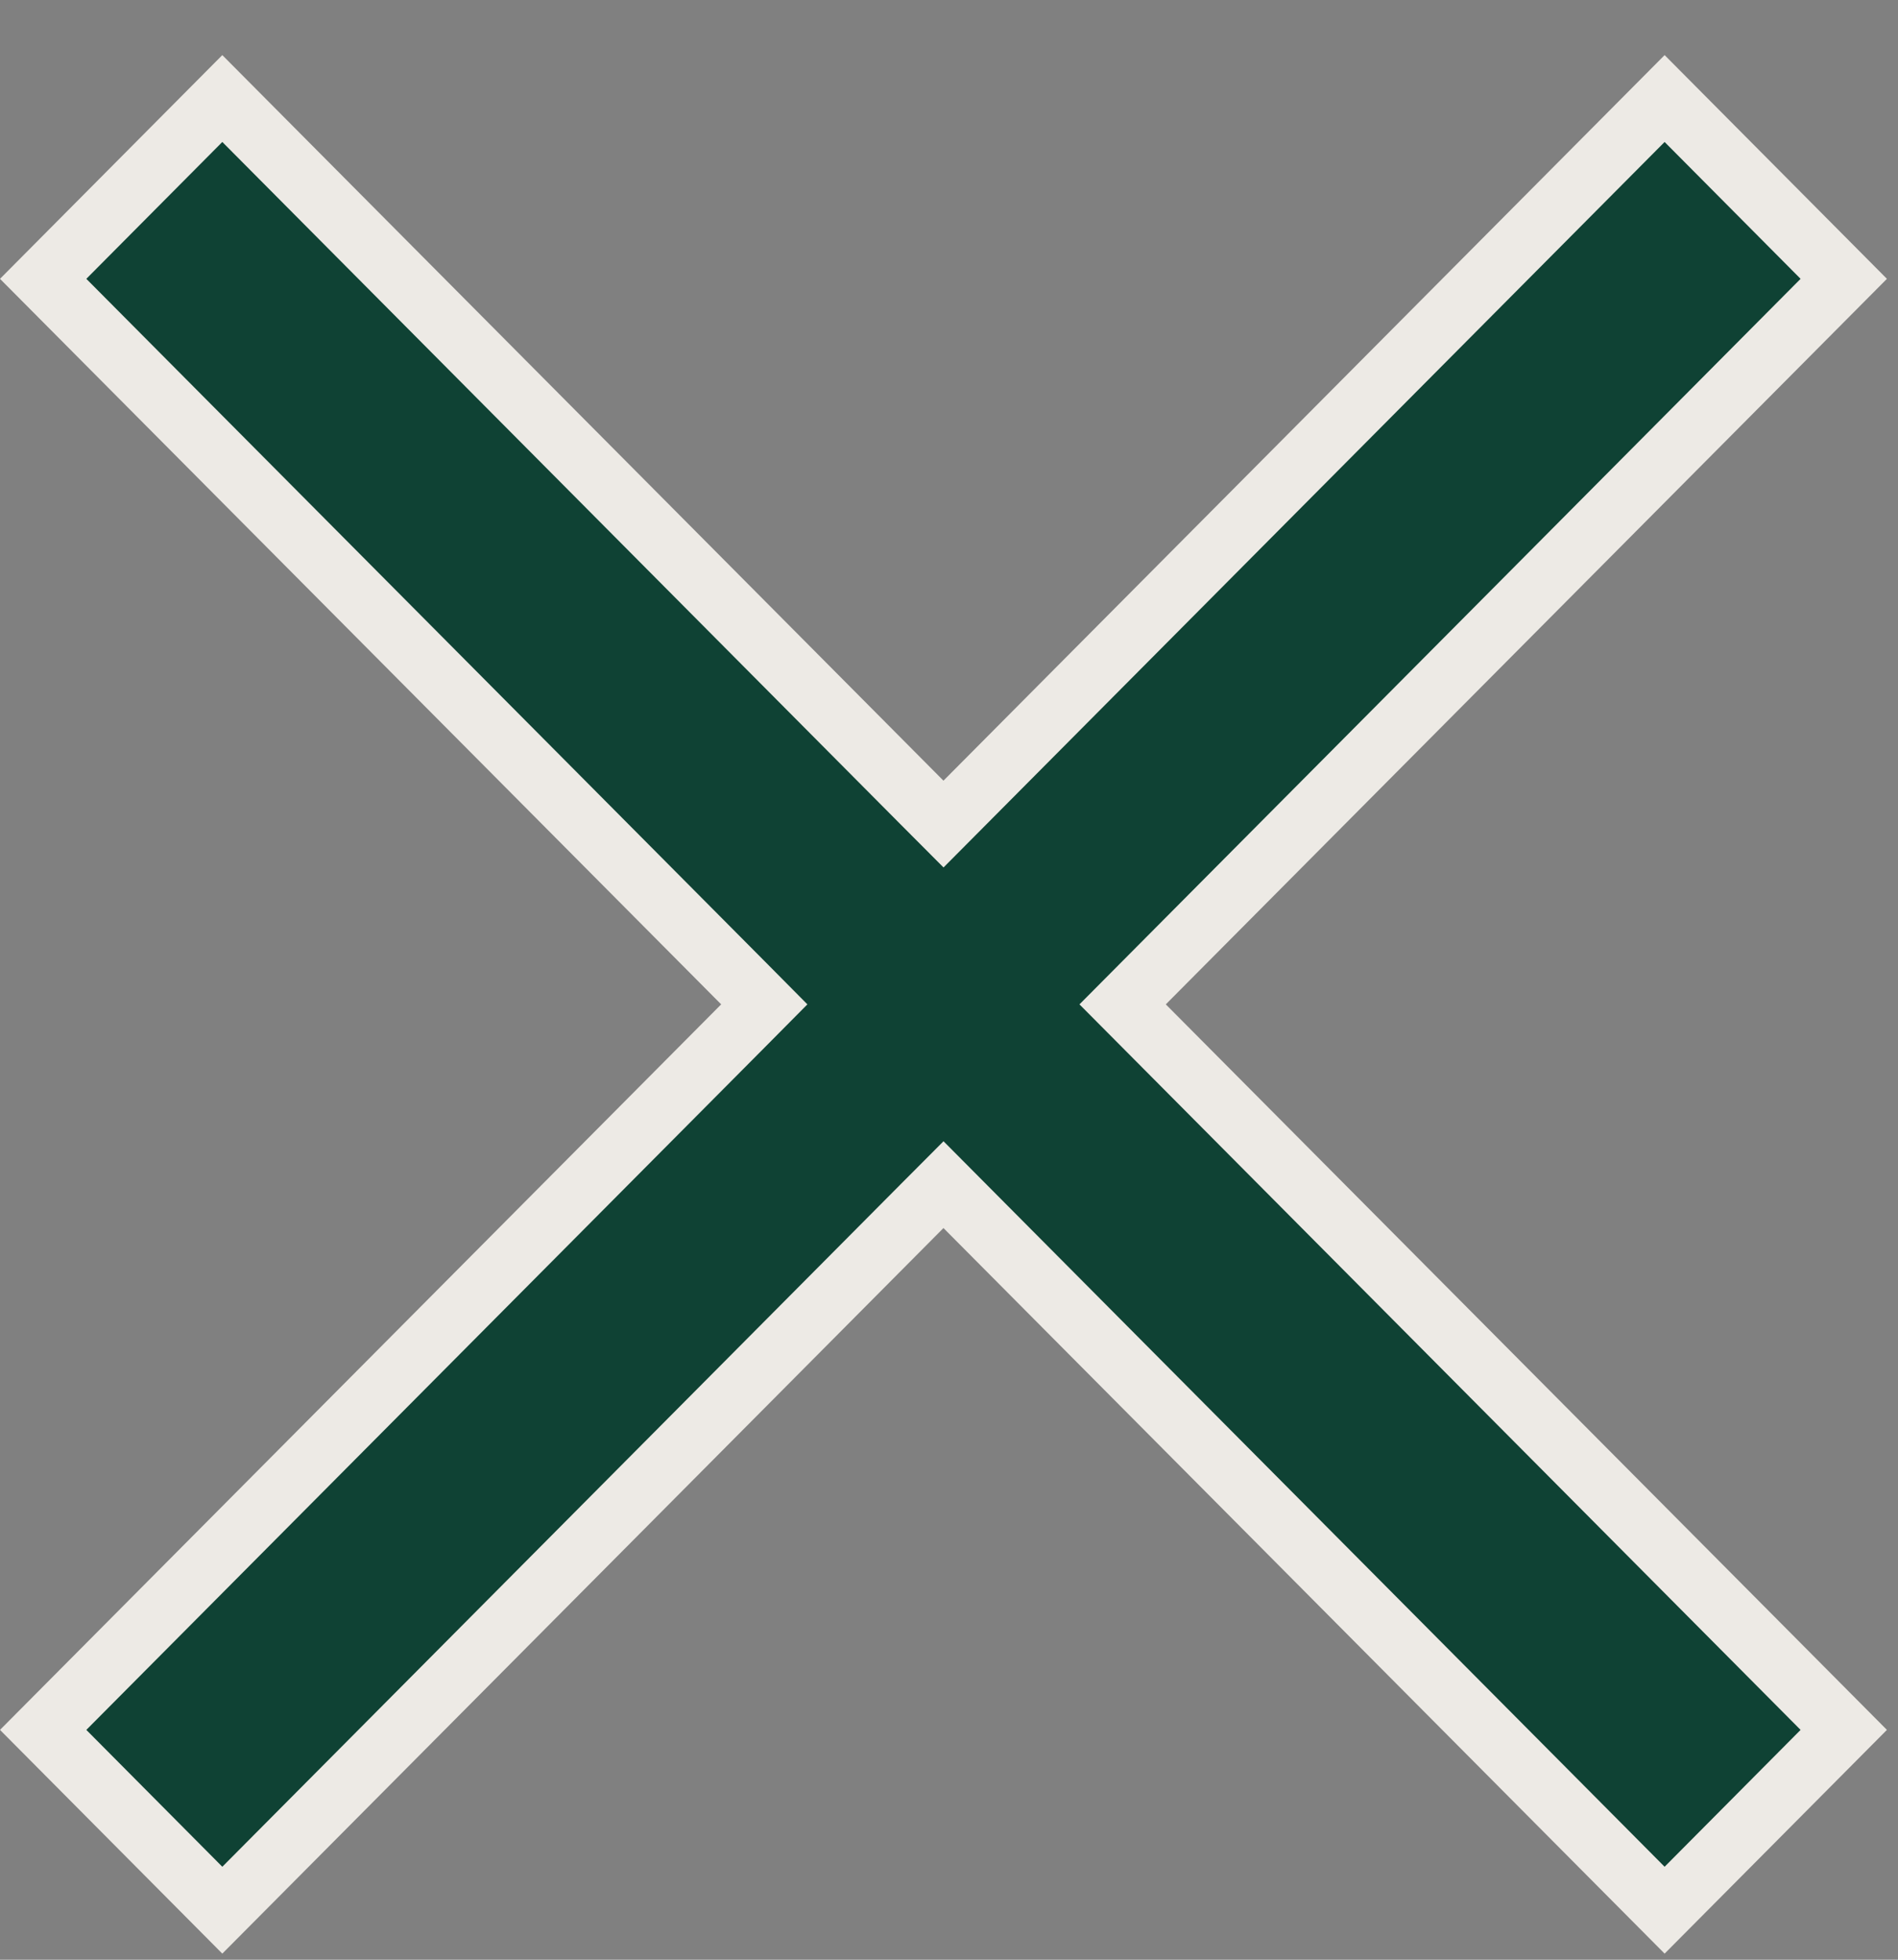
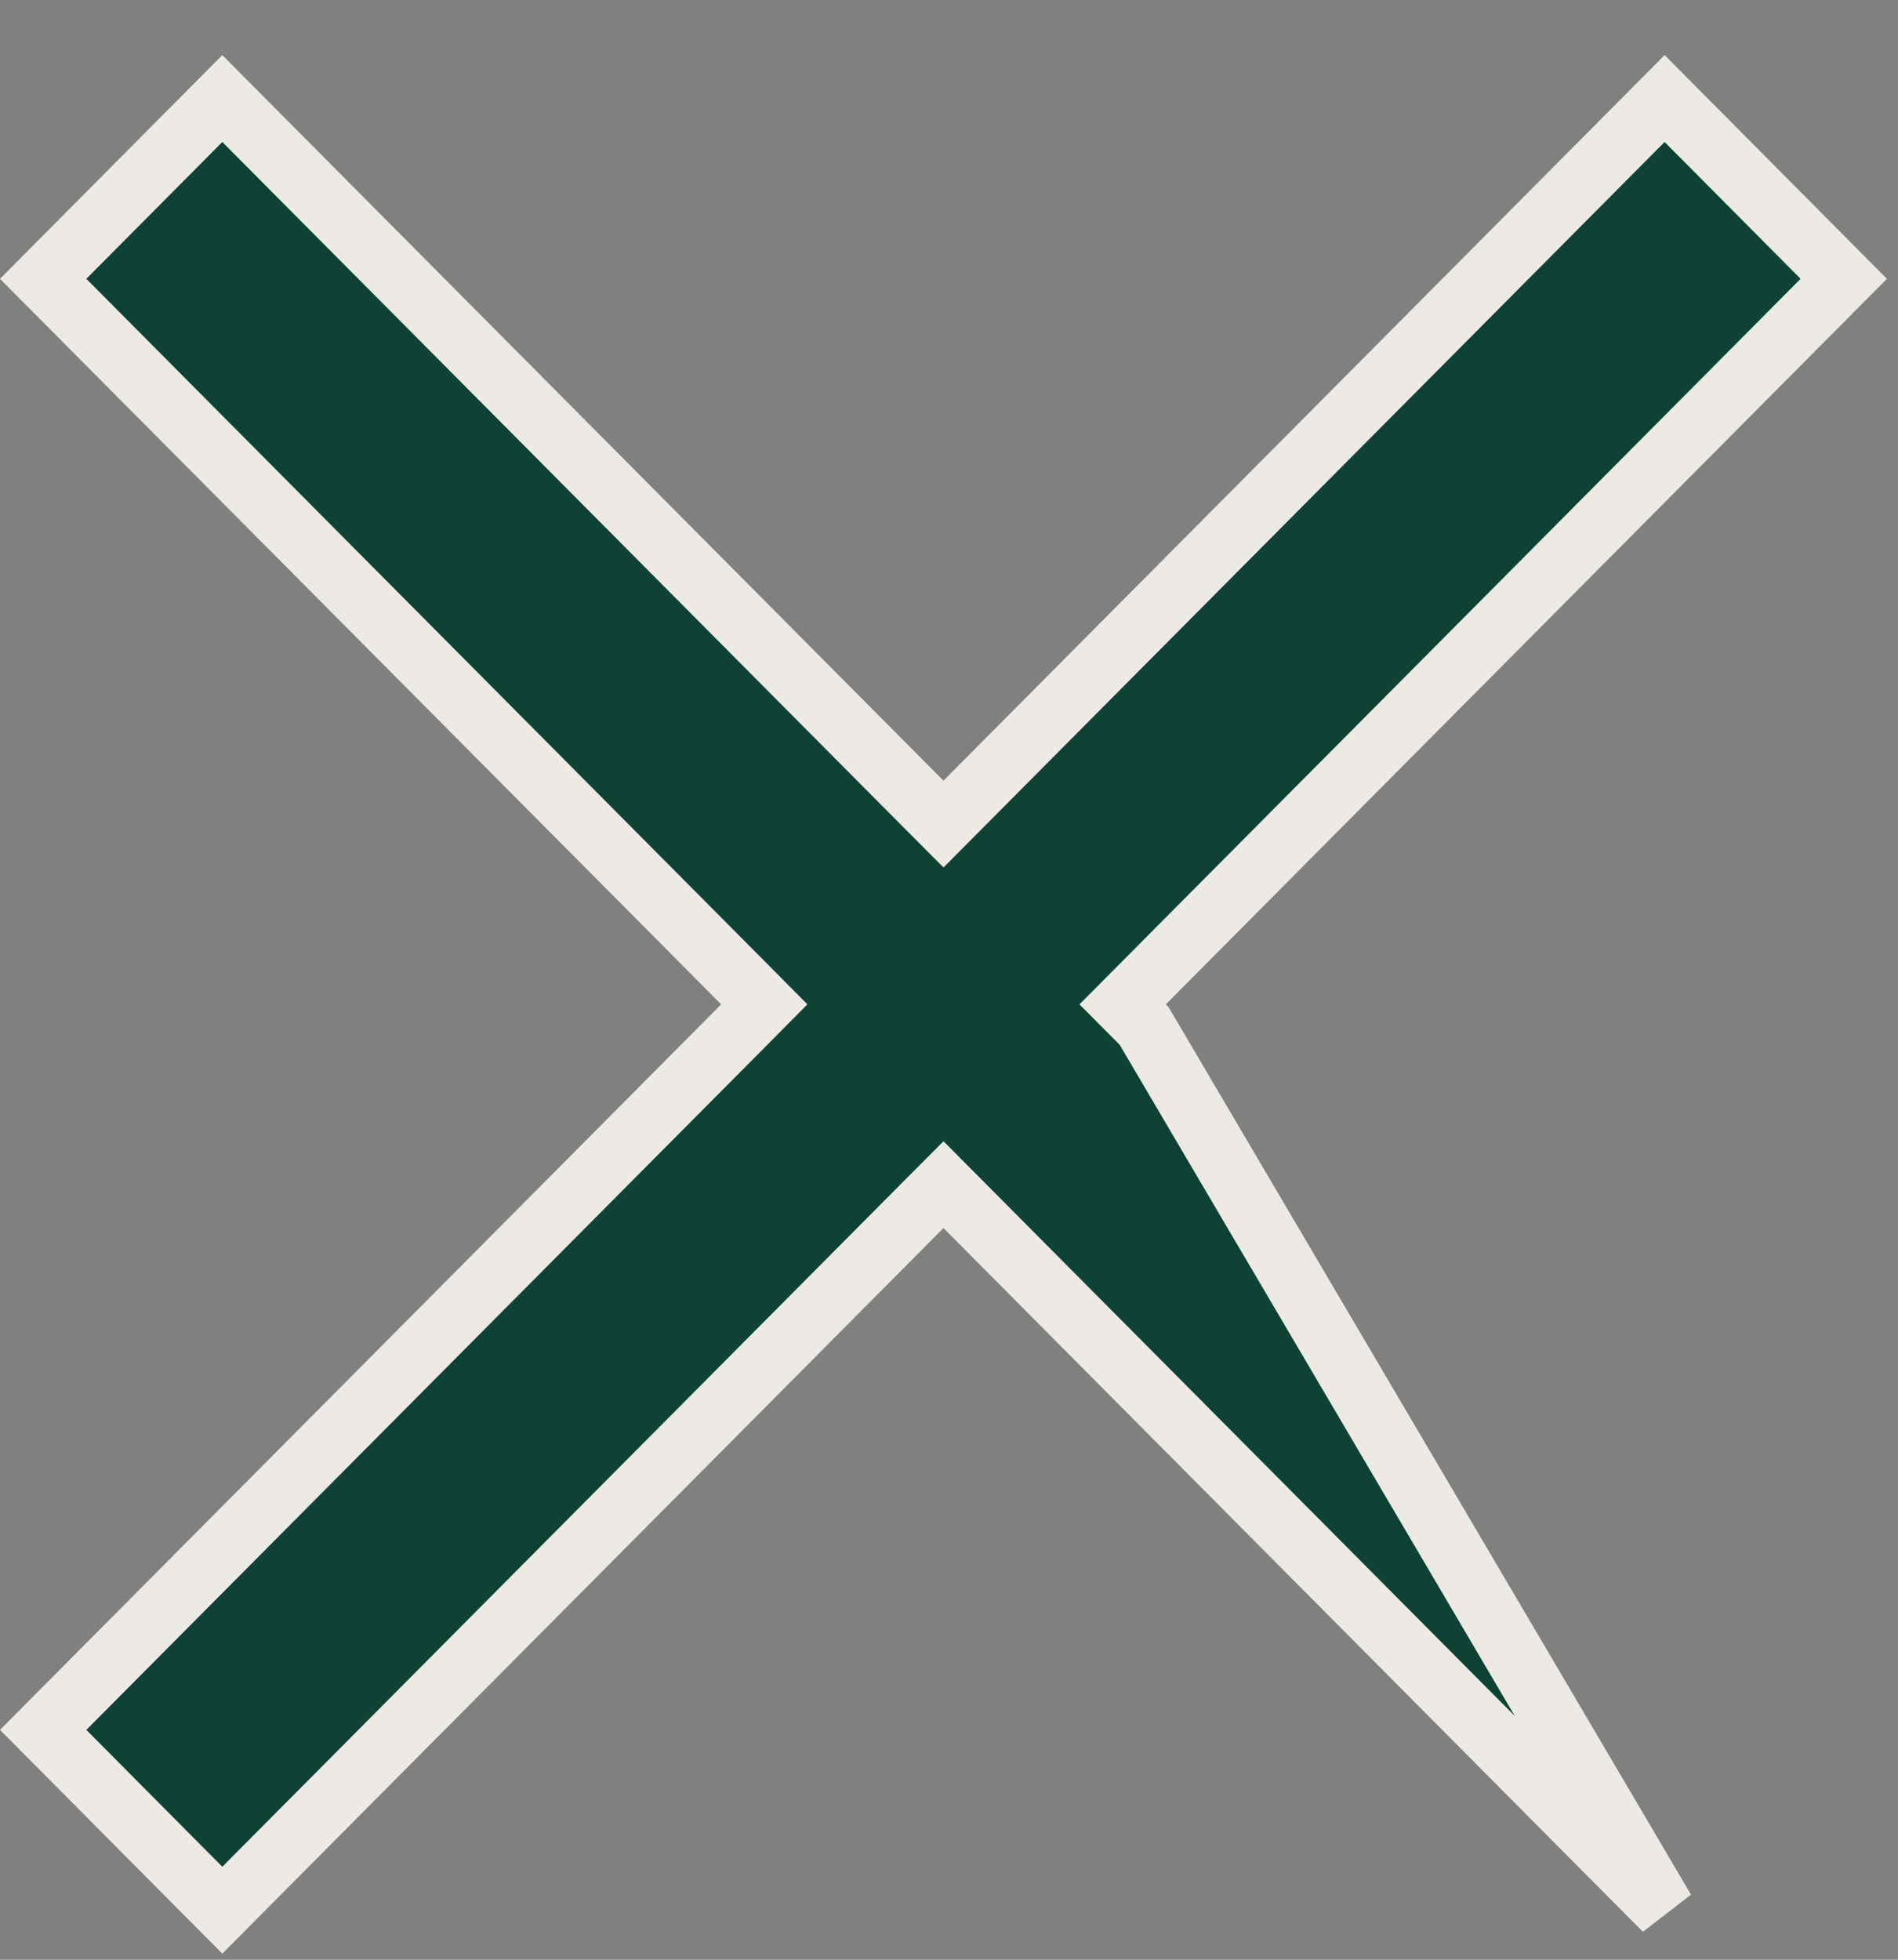
<svg xmlns="http://www.w3.org/2000/svg" width="31" height="32" viewBox="0 0 31 32" fill="none">
  <rect x="0" y="0" width="31" height="32" fill="#808080" stroke="none" />
-   <path d="M12.133 16.753L0.705 28.247L3.631 31.191L15.055 19.7L15.41 19.344L15.764 19.7L27.188 31.191L30.114 28.247L18.687 16.753L18.336 16.4L18.687 16.047L30.114 4.553L27.188 1.609L15.764 13.1L15.41 13.456L15.055 13.1L3.631 1.609L0.705 4.553L12.133 16.047L12.483 16.4L12.133 16.753Z" fill="#0F4234" stroke="#EDEAE5" />
+   <path d="M12.133 16.753L0.705 28.247L3.631 31.191L15.055 19.7L15.41 19.344L15.764 19.7L27.188 31.191L18.687 16.753L18.336 16.4L18.687 16.047L30.114 4.553L27.188 1.609L15.764 13.1L15.41 13.456L15.055 13.1L3.631 1.609L0.705 4.553L12.133 16.047L12.483 16.4L12.133 16.753Z" fill="#0F4234" stroke="#EDEAE5" />
</svg>